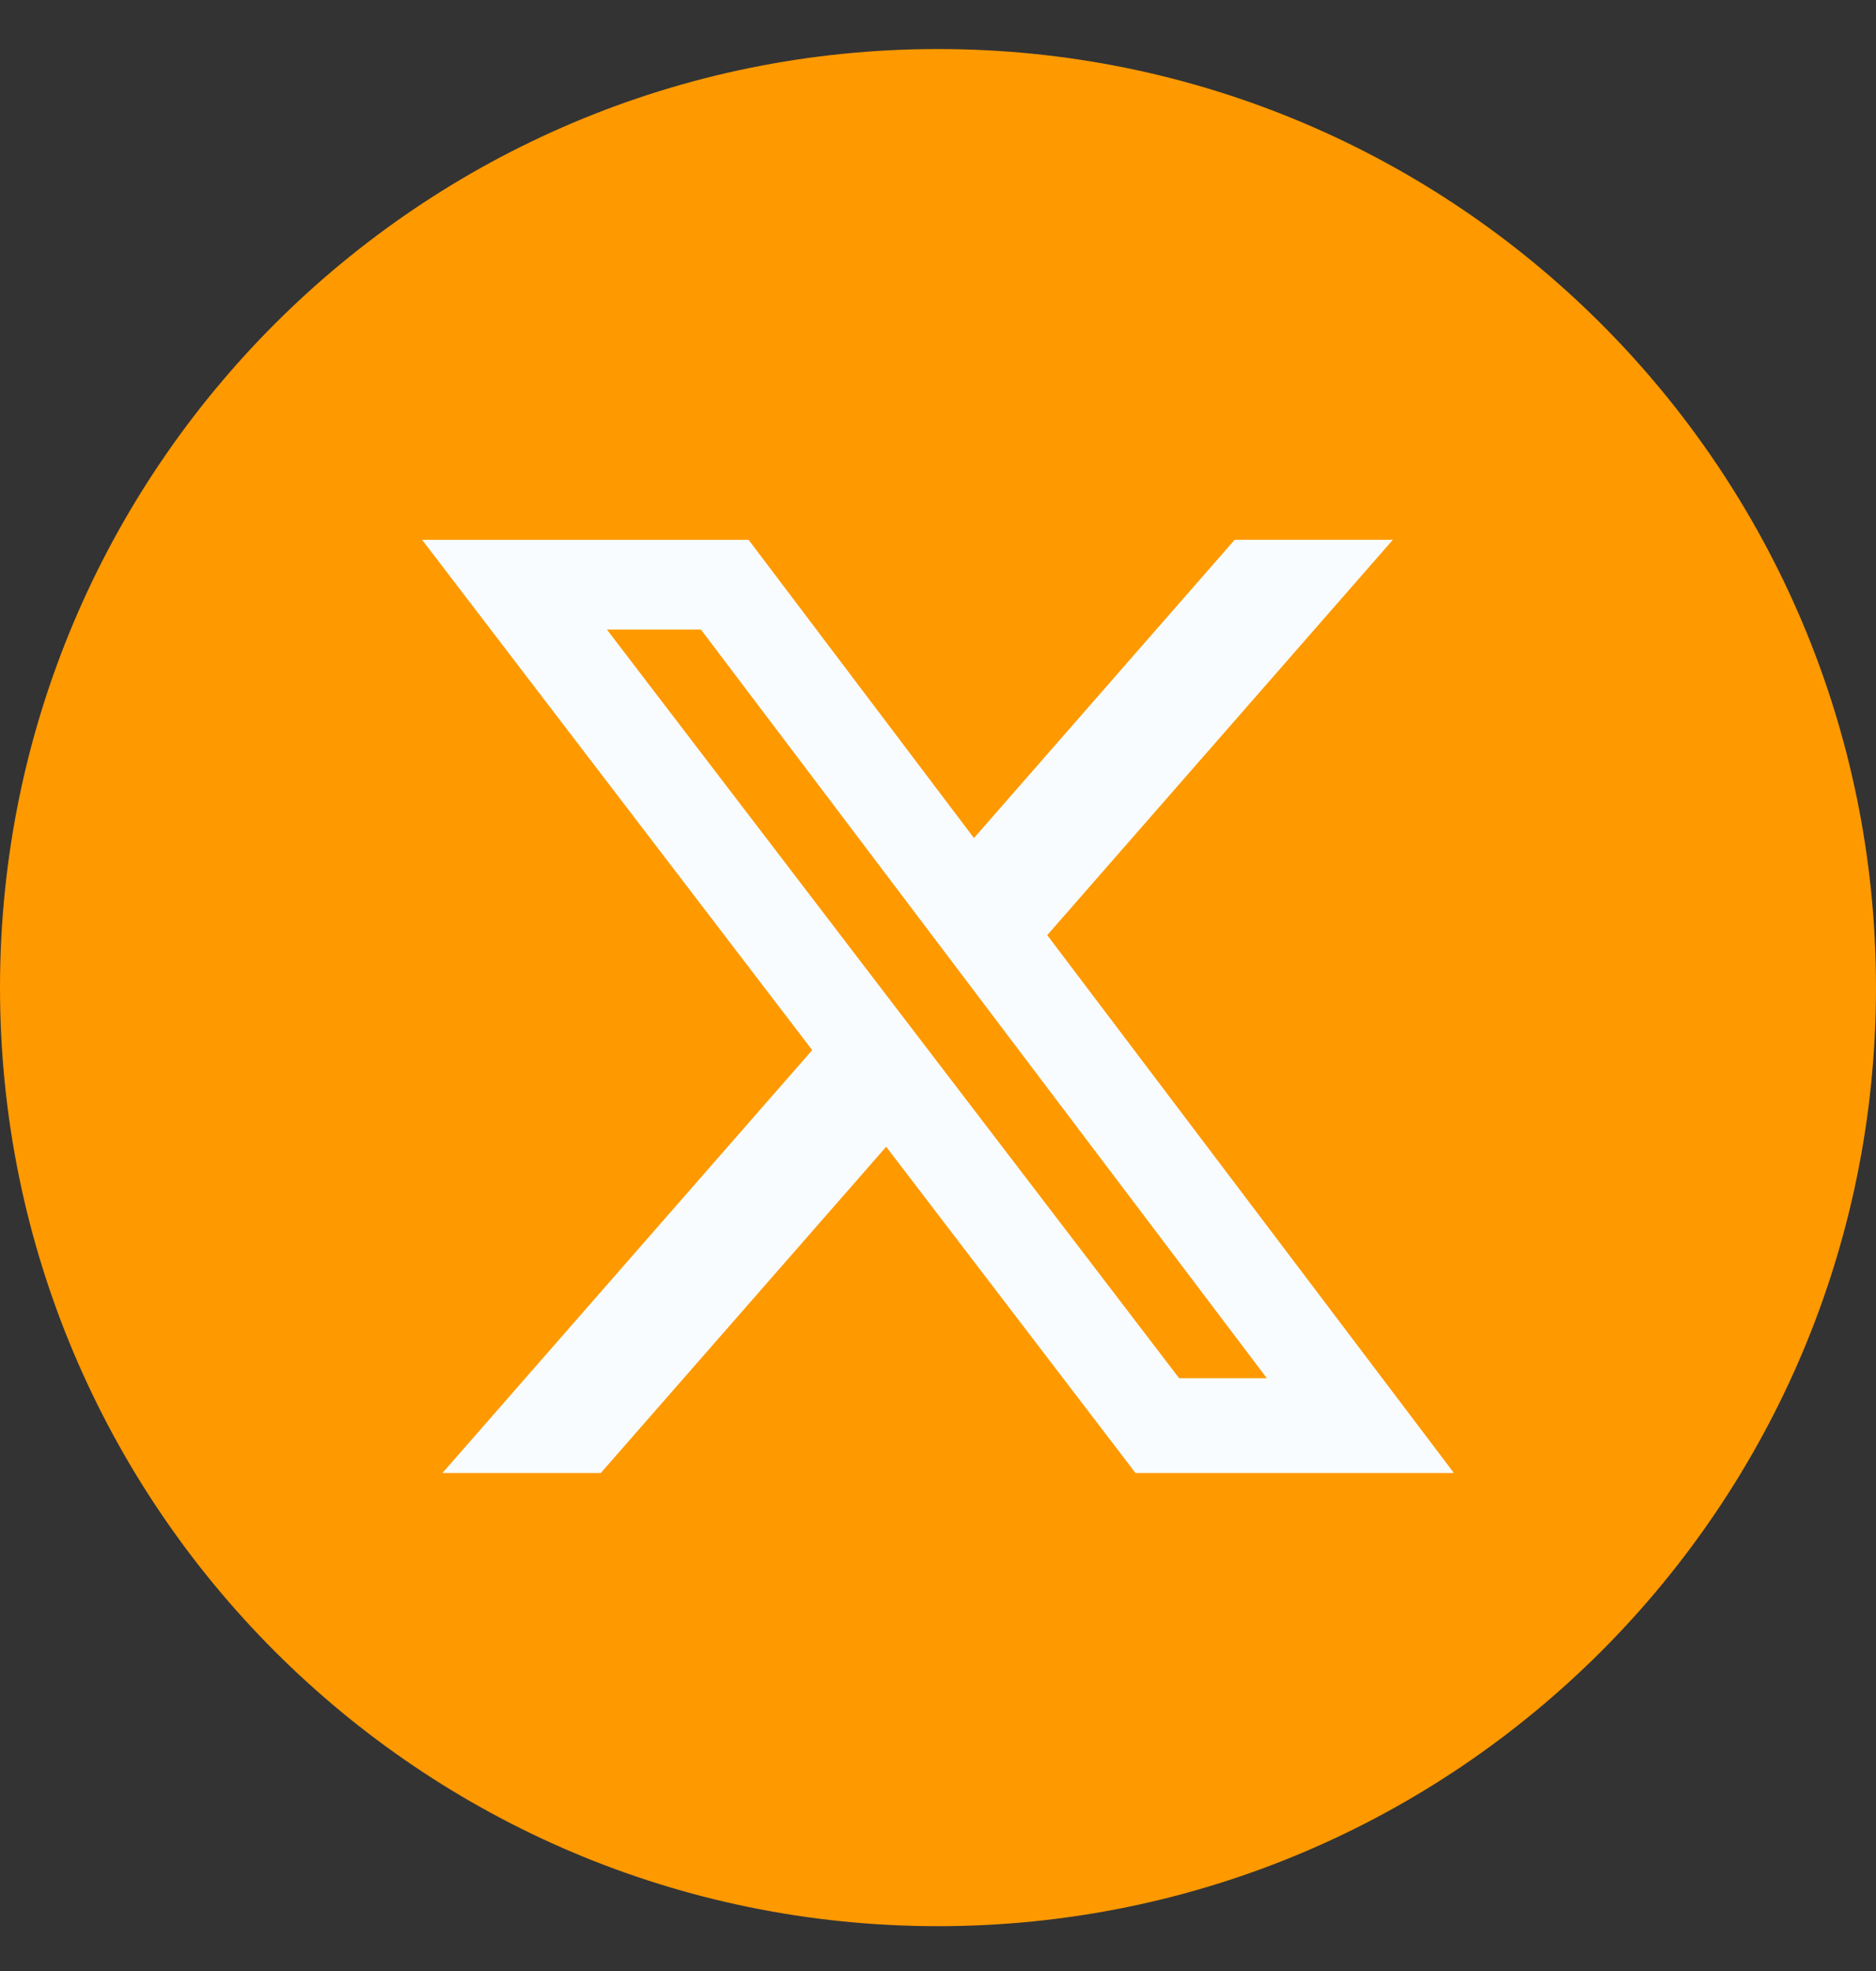
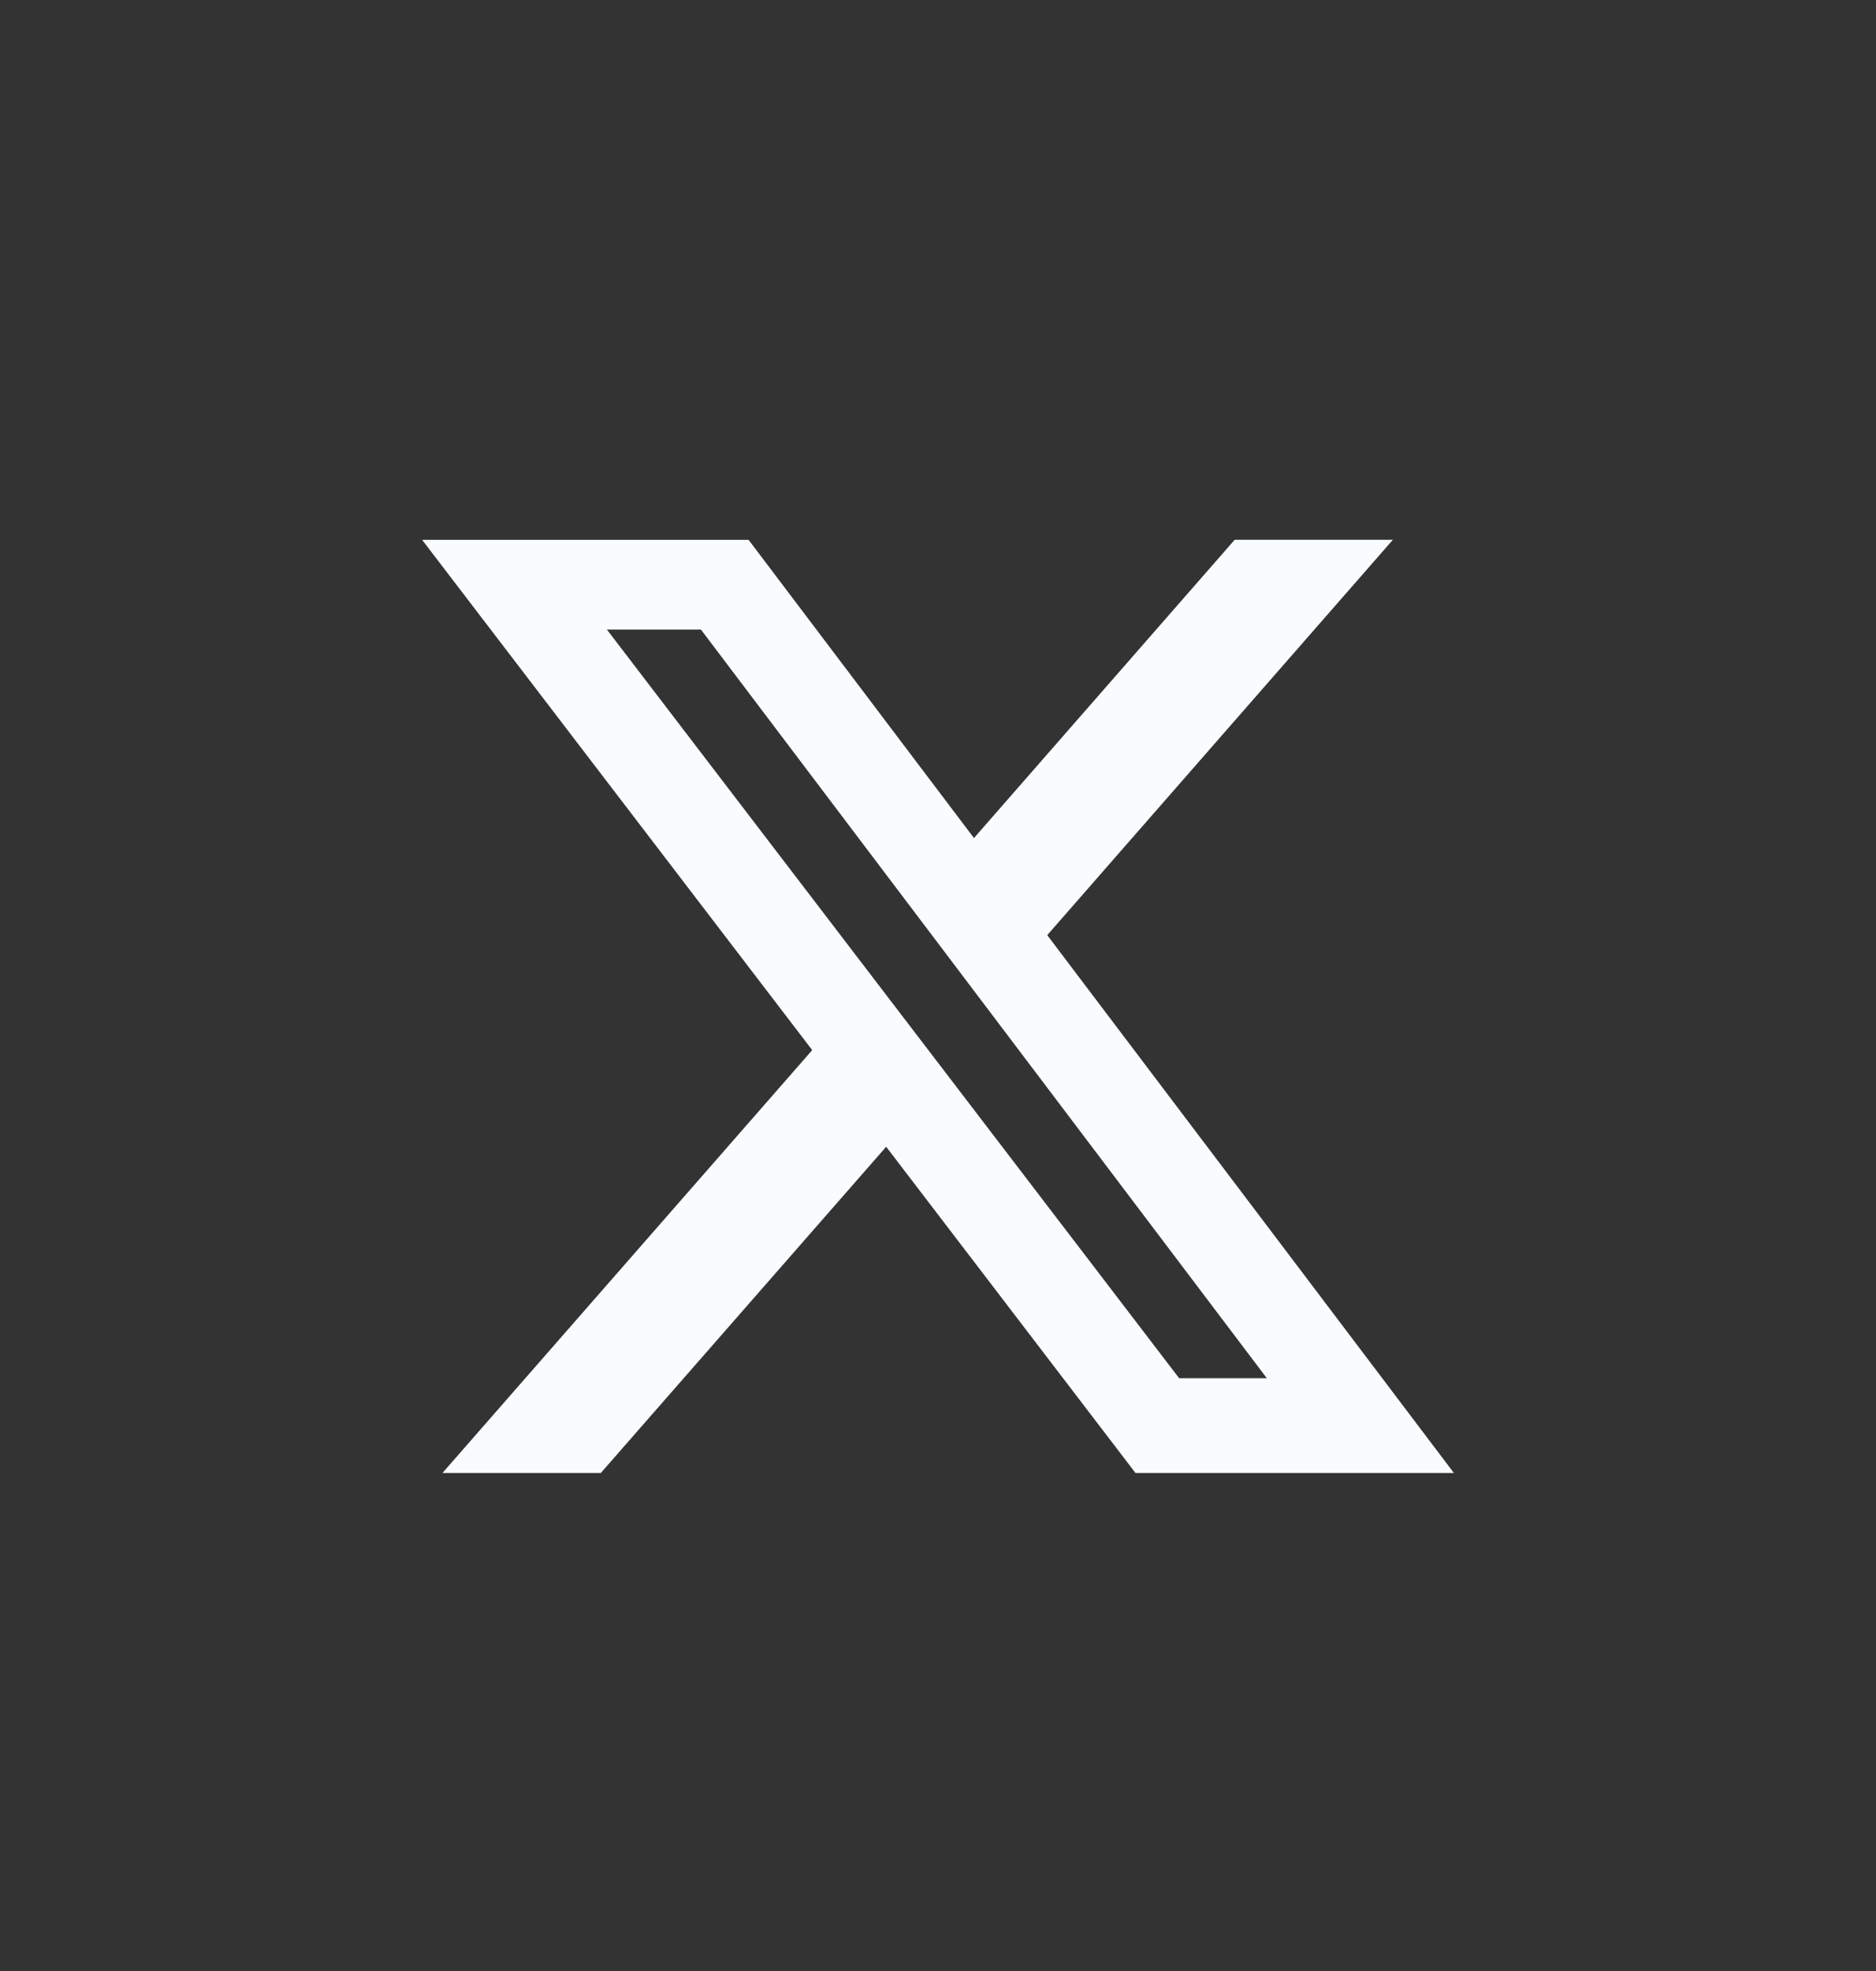
<svg xmlns="http://www.w3.org/2000/svg" width="40" height="42" viewBox="0 0 40 42" fill="none">
  <rect x="0" y="0" width="40" height="42" fill="#333333" stroke="none" />
  <g clip-path="url(#clip0_4066_27045)">
-     <path d="M20 41.045C31.046 41.045 40 32.091 40 21.045C40 10 31.046 1.045 20 1.045C8.954 1.045 0 10 0 21.045C0 32.091 8.954 41.045 20 41.045Z" fill="#FF9900" />
    <path d="M26.326 11.502H29.699L22.329 19.927L31 31.388H24.211L18.895 24.436L12.81 31.388H9.434L17.318 22.377L9 11.503H15.961L20.767 17.858L26.326 11.502ZM25.142 29.369H27.012L14.945 13.415H12.94L25.142 29.369Z" fill="#F9FCFF" />
  </g>
  <defs>
    <clipPath id="clip0_4066_27045">
      <rect width="40" height="41" fill="white" transform="translate(0 0.569)" />
    </clipPath>
  </defs>
</svg>